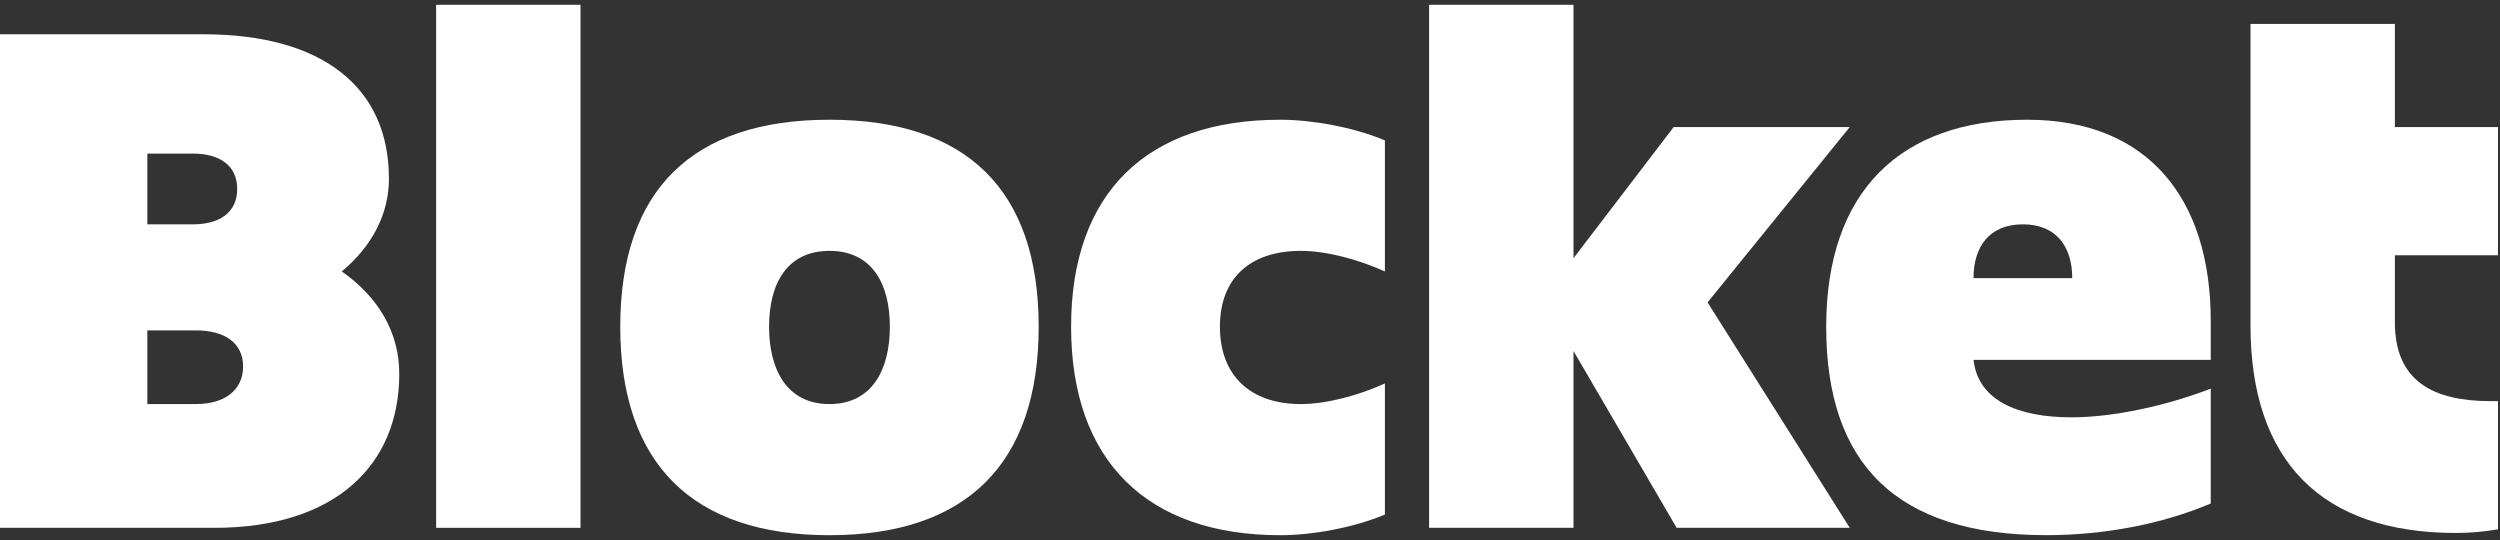
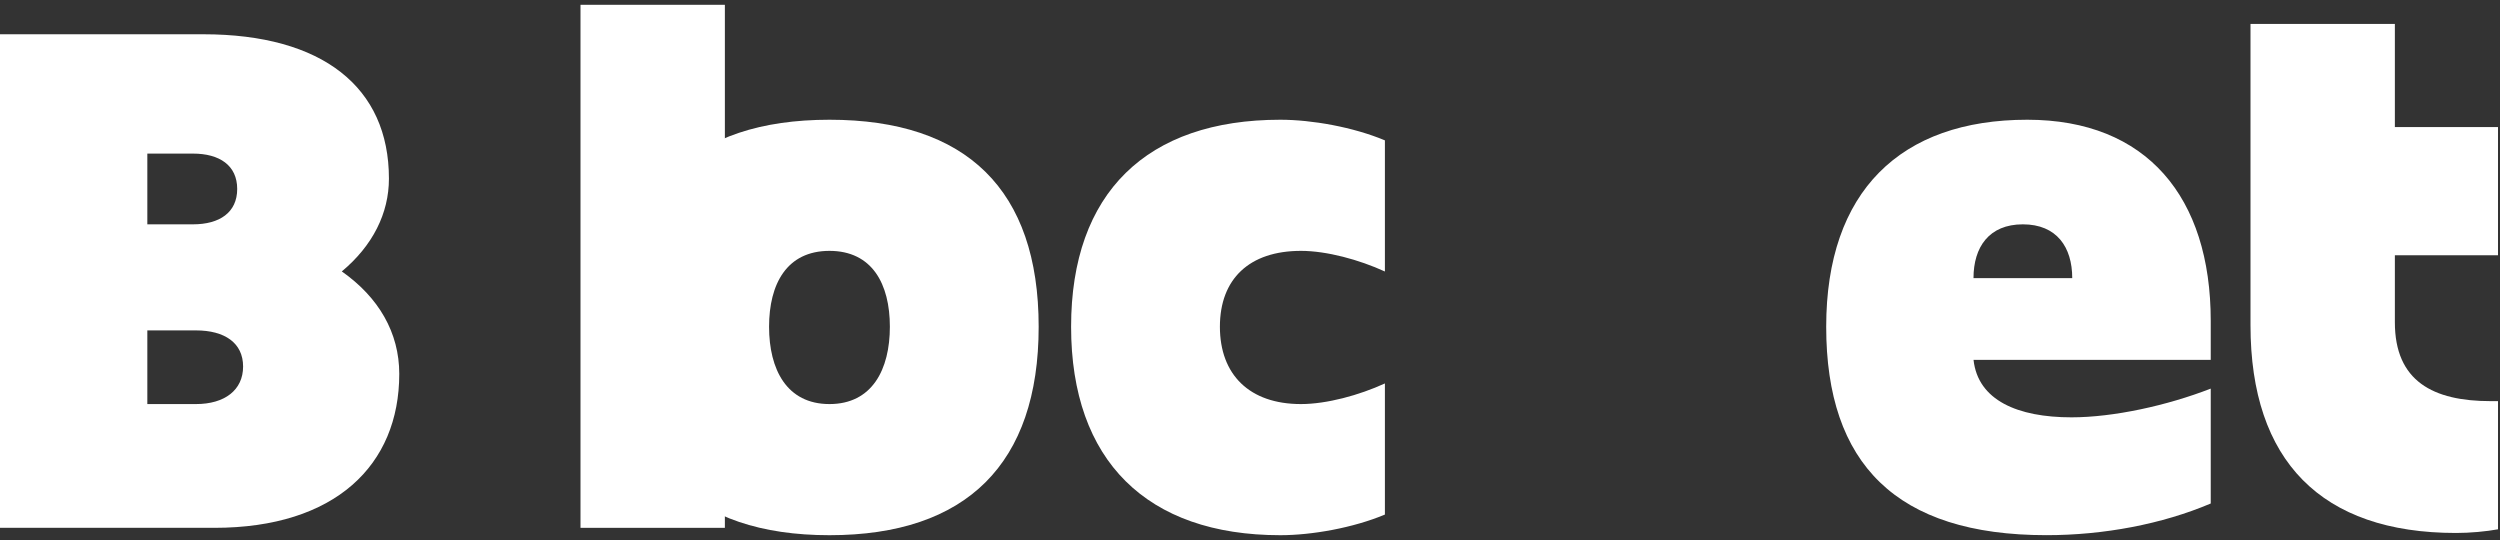
<svg xmlns="http://www.w3.org/2000/svg" version="1.1" id="Layer_1" x="0px" y="0px" viewBox="0 0 750 162" style="enable-background:new 0 0 750 162;" xml:space="preserve">
  <rect x="0" y="0" width="750" height="162" fill="#333333" stroke="none" />
  <style type="text/css">
	.st0{fill:#FFFFFF;}
</style>
  <g>
    <path class="st0" d="M119.78,112.16c0,27.4-19.23,46.19-55.47,46.19H0V10.28h60.99c35.8,0,55.69,15.91,55.69,43.31   c0,10.39-4.86,20.11-14.14,27.84C113.59,89.18,119.78,99.78,119.78,112.16z M44.2,46.08V67.3h13.7c7.96,0,13.26-3.54,13.26-10.61   s-5.3-10.61-13.26-10.61H44.2z M44.2,121.22h14.59c8.62,0,14.14-4.2,14.14-11.27c0-7.07-5.52-10.83-14.14-10.83H44.2V121.22z" />
-     <path class="st0" d="M174.15,158.35h-43.31V1.44h43.31V158.35z" />
+     <path class="st0" d="M174.15,158.35V1.44h43.31V158.35z" />
    <path class="st0" d="M186.08,98.02c0-41.1,21.66-62.1,62.76-62.1c41.1,0,62.76,20.99,62.76,62.1c0,41.1-21.66,62.54-62.76,62.54   C207.74,160.56,186.08,139.12,186.08,98.02z M266.96,98.02c0-12.82-5.3-22.76-18.12-22.76c-12.82,0-18.12,9.94-18.12,22.76   c0,12.82,5.3,23.2,18.12,23.2C261.66,121.22,266.96,110.83,266.96,98.02z" />
    <path class="st0" d="M321.33,98.02c0-40.22,22.76-62.1,62.76-62.1c9.5,0,21.88,2.21,31.38,6.19v39.34   c-7.73-3.54-17.46-6.19-25.19-6.19c-15.47,0-24.31,8.4-24.31,22.76c0,14.36,8.84,23.2,24.31,23.2c7.74,0,17.46-2.65,25.19-6.19   v39.34c-9.5,3.98-21.88,6.19-31.38,6.19C344.09,160.56,321.33,138.24,321.33,98.02z" />
-     <path class="st0" d="M472.05,158.35h-43.32V1.44h43.32v76.02l30.05-39.34h52.82l-42.65,52.6l42.65,67.62h-51.93l-30.94-53.04   V158.35z" />
    <path class="st0" d="M547.86,98.02c0-40.66,22.32-62.1,60.33-62.1c35.8,0,55.03,23.2,55.03,60.33v11.71h-71.16   c1.33,12.15,13.26,17.24,29.39,17.24c12.6,0,28.73-3.54,41.77-8.62v34.47c-14.58,6.19-32.04,9.5-49.28,9.5   C568.85,160.56,547.86,139.12,547.86,98.02z M621.67,83.43c0-9.28-4.64-16.13-14.81-16.13c-10.17,0-14.81,6.85-14.81,16.13H621.67z   " />
    <path class="st0" d="M675.15,97.57V7.19h43.31v30.94h30.94v38.45h-30.94v20.11c0,17.68,11.49,23.65,28.73,23.65h2.21v38.45   c-3.54,0.66-8.4,1.1-12.6,1.1C696.37,159.89,675.15,138.24,675.15,97.57z" />
  </g>
</svg>